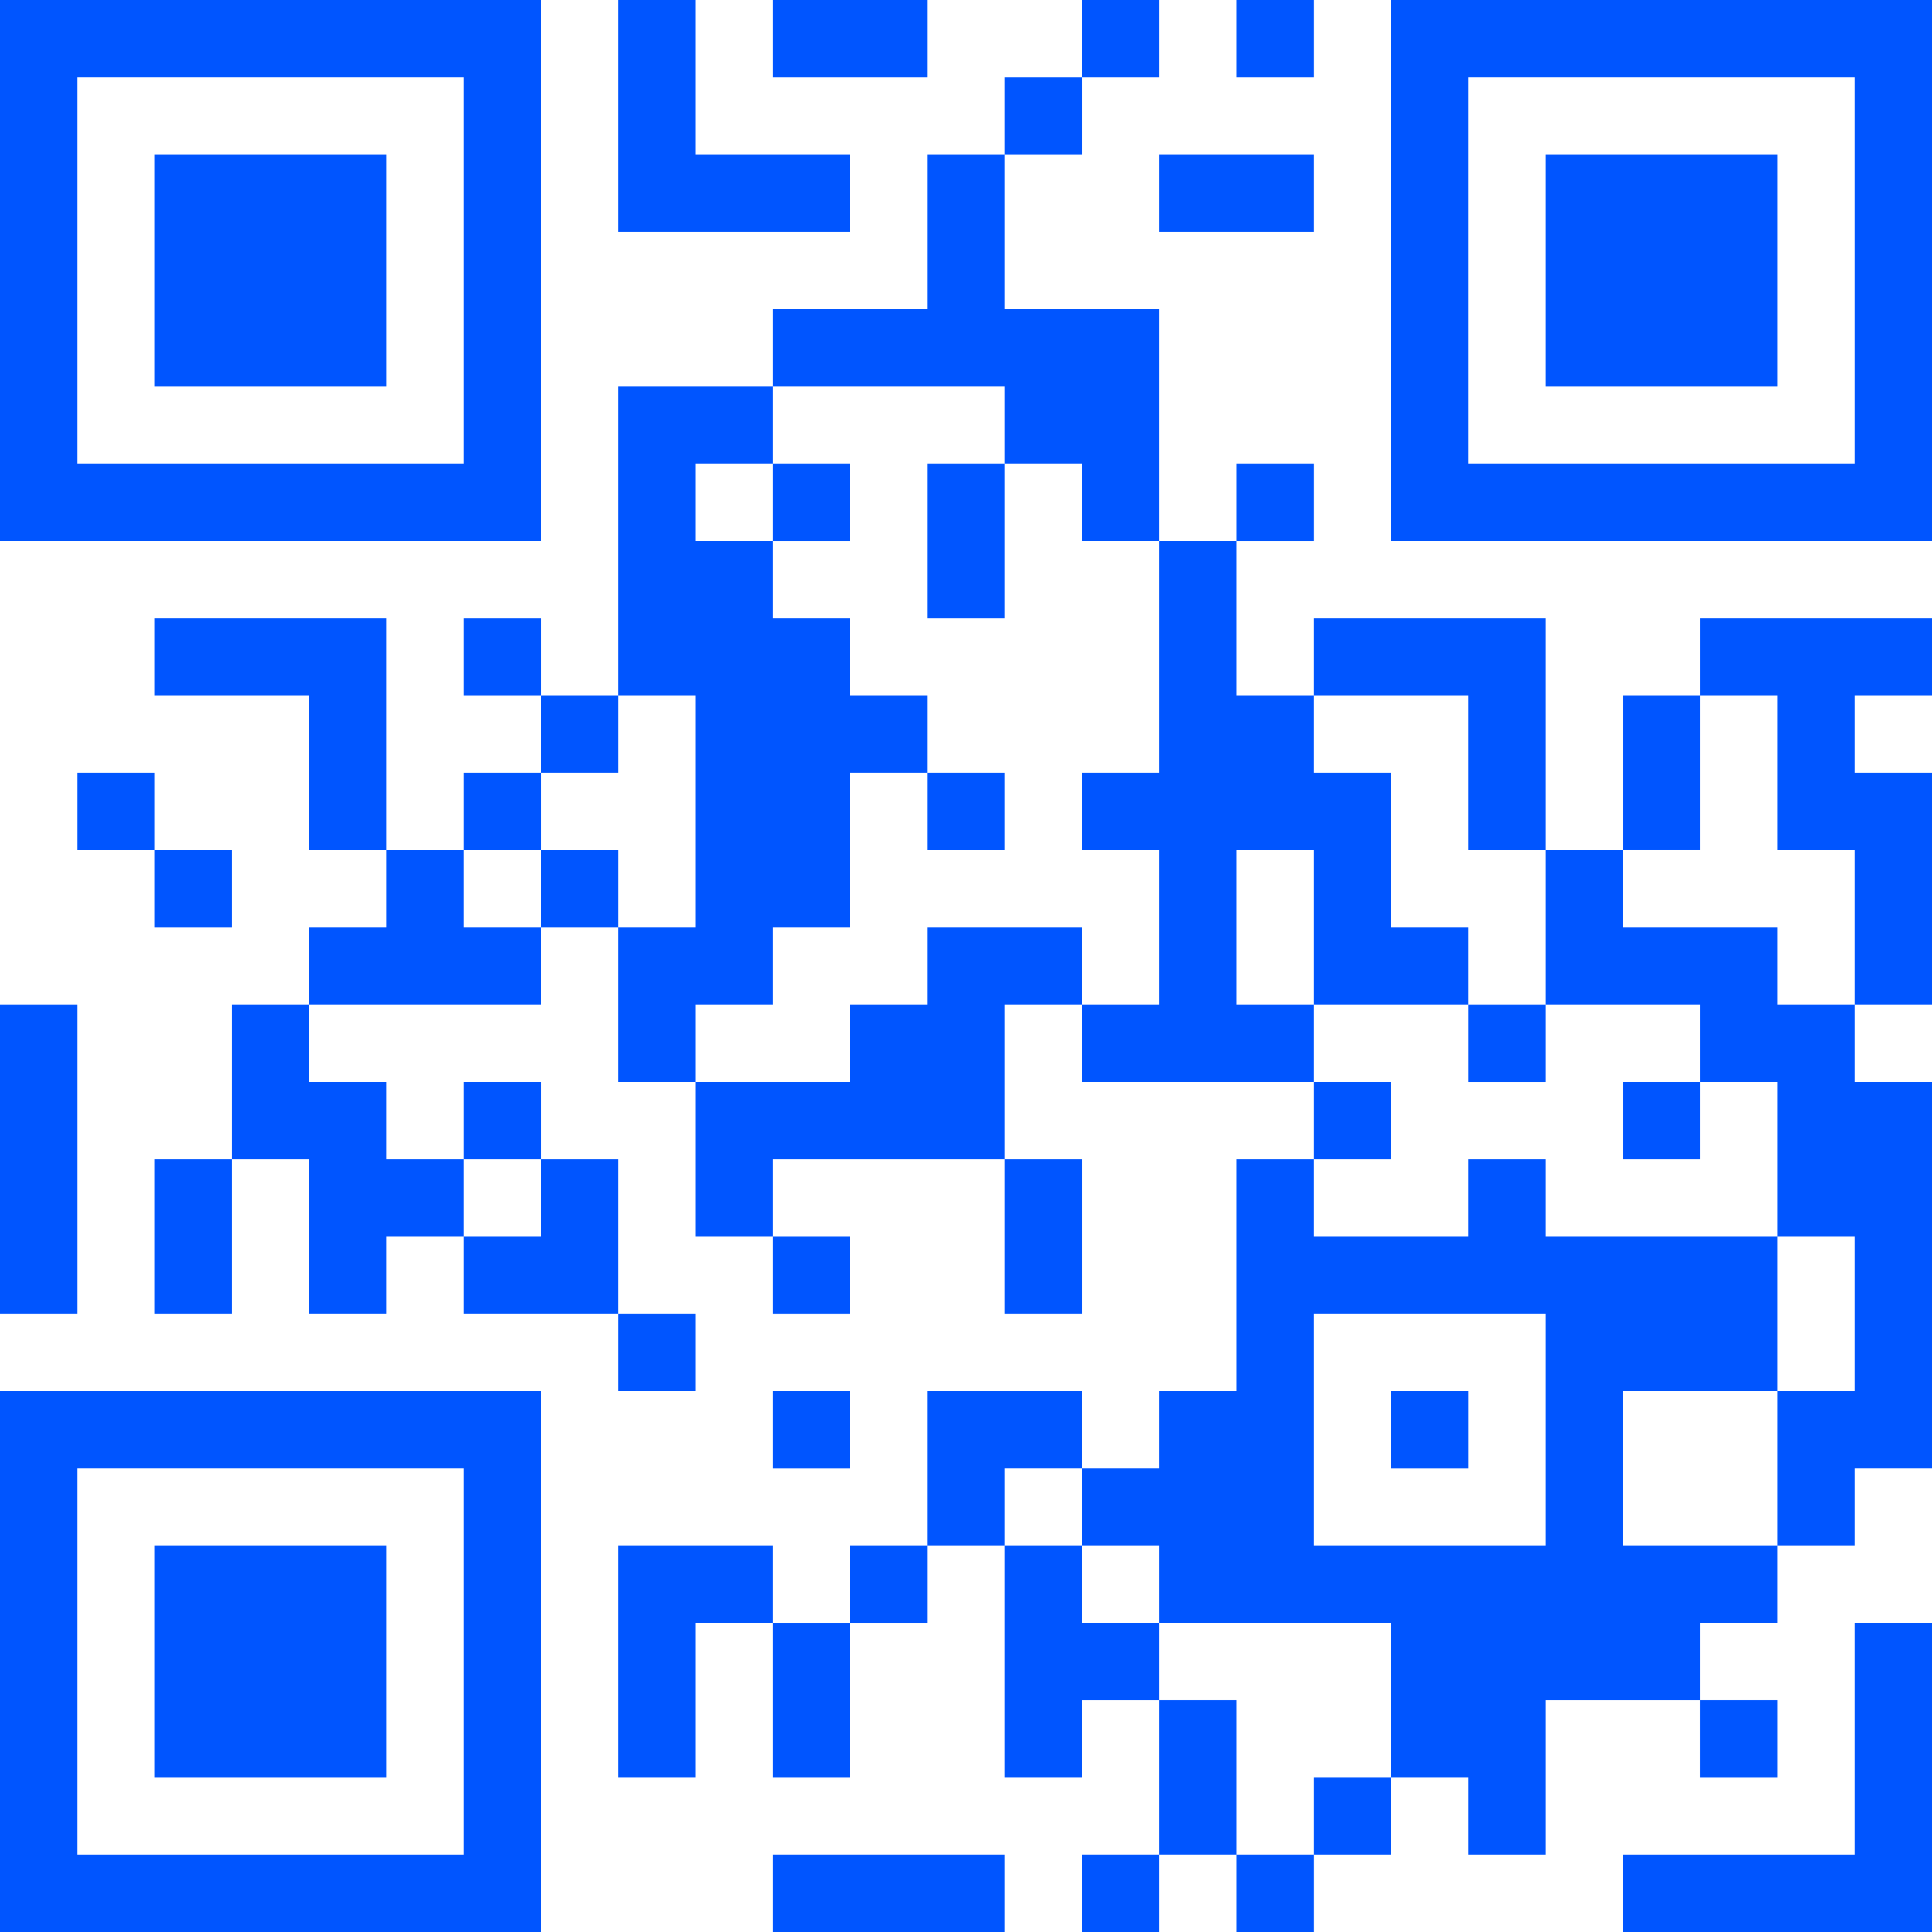
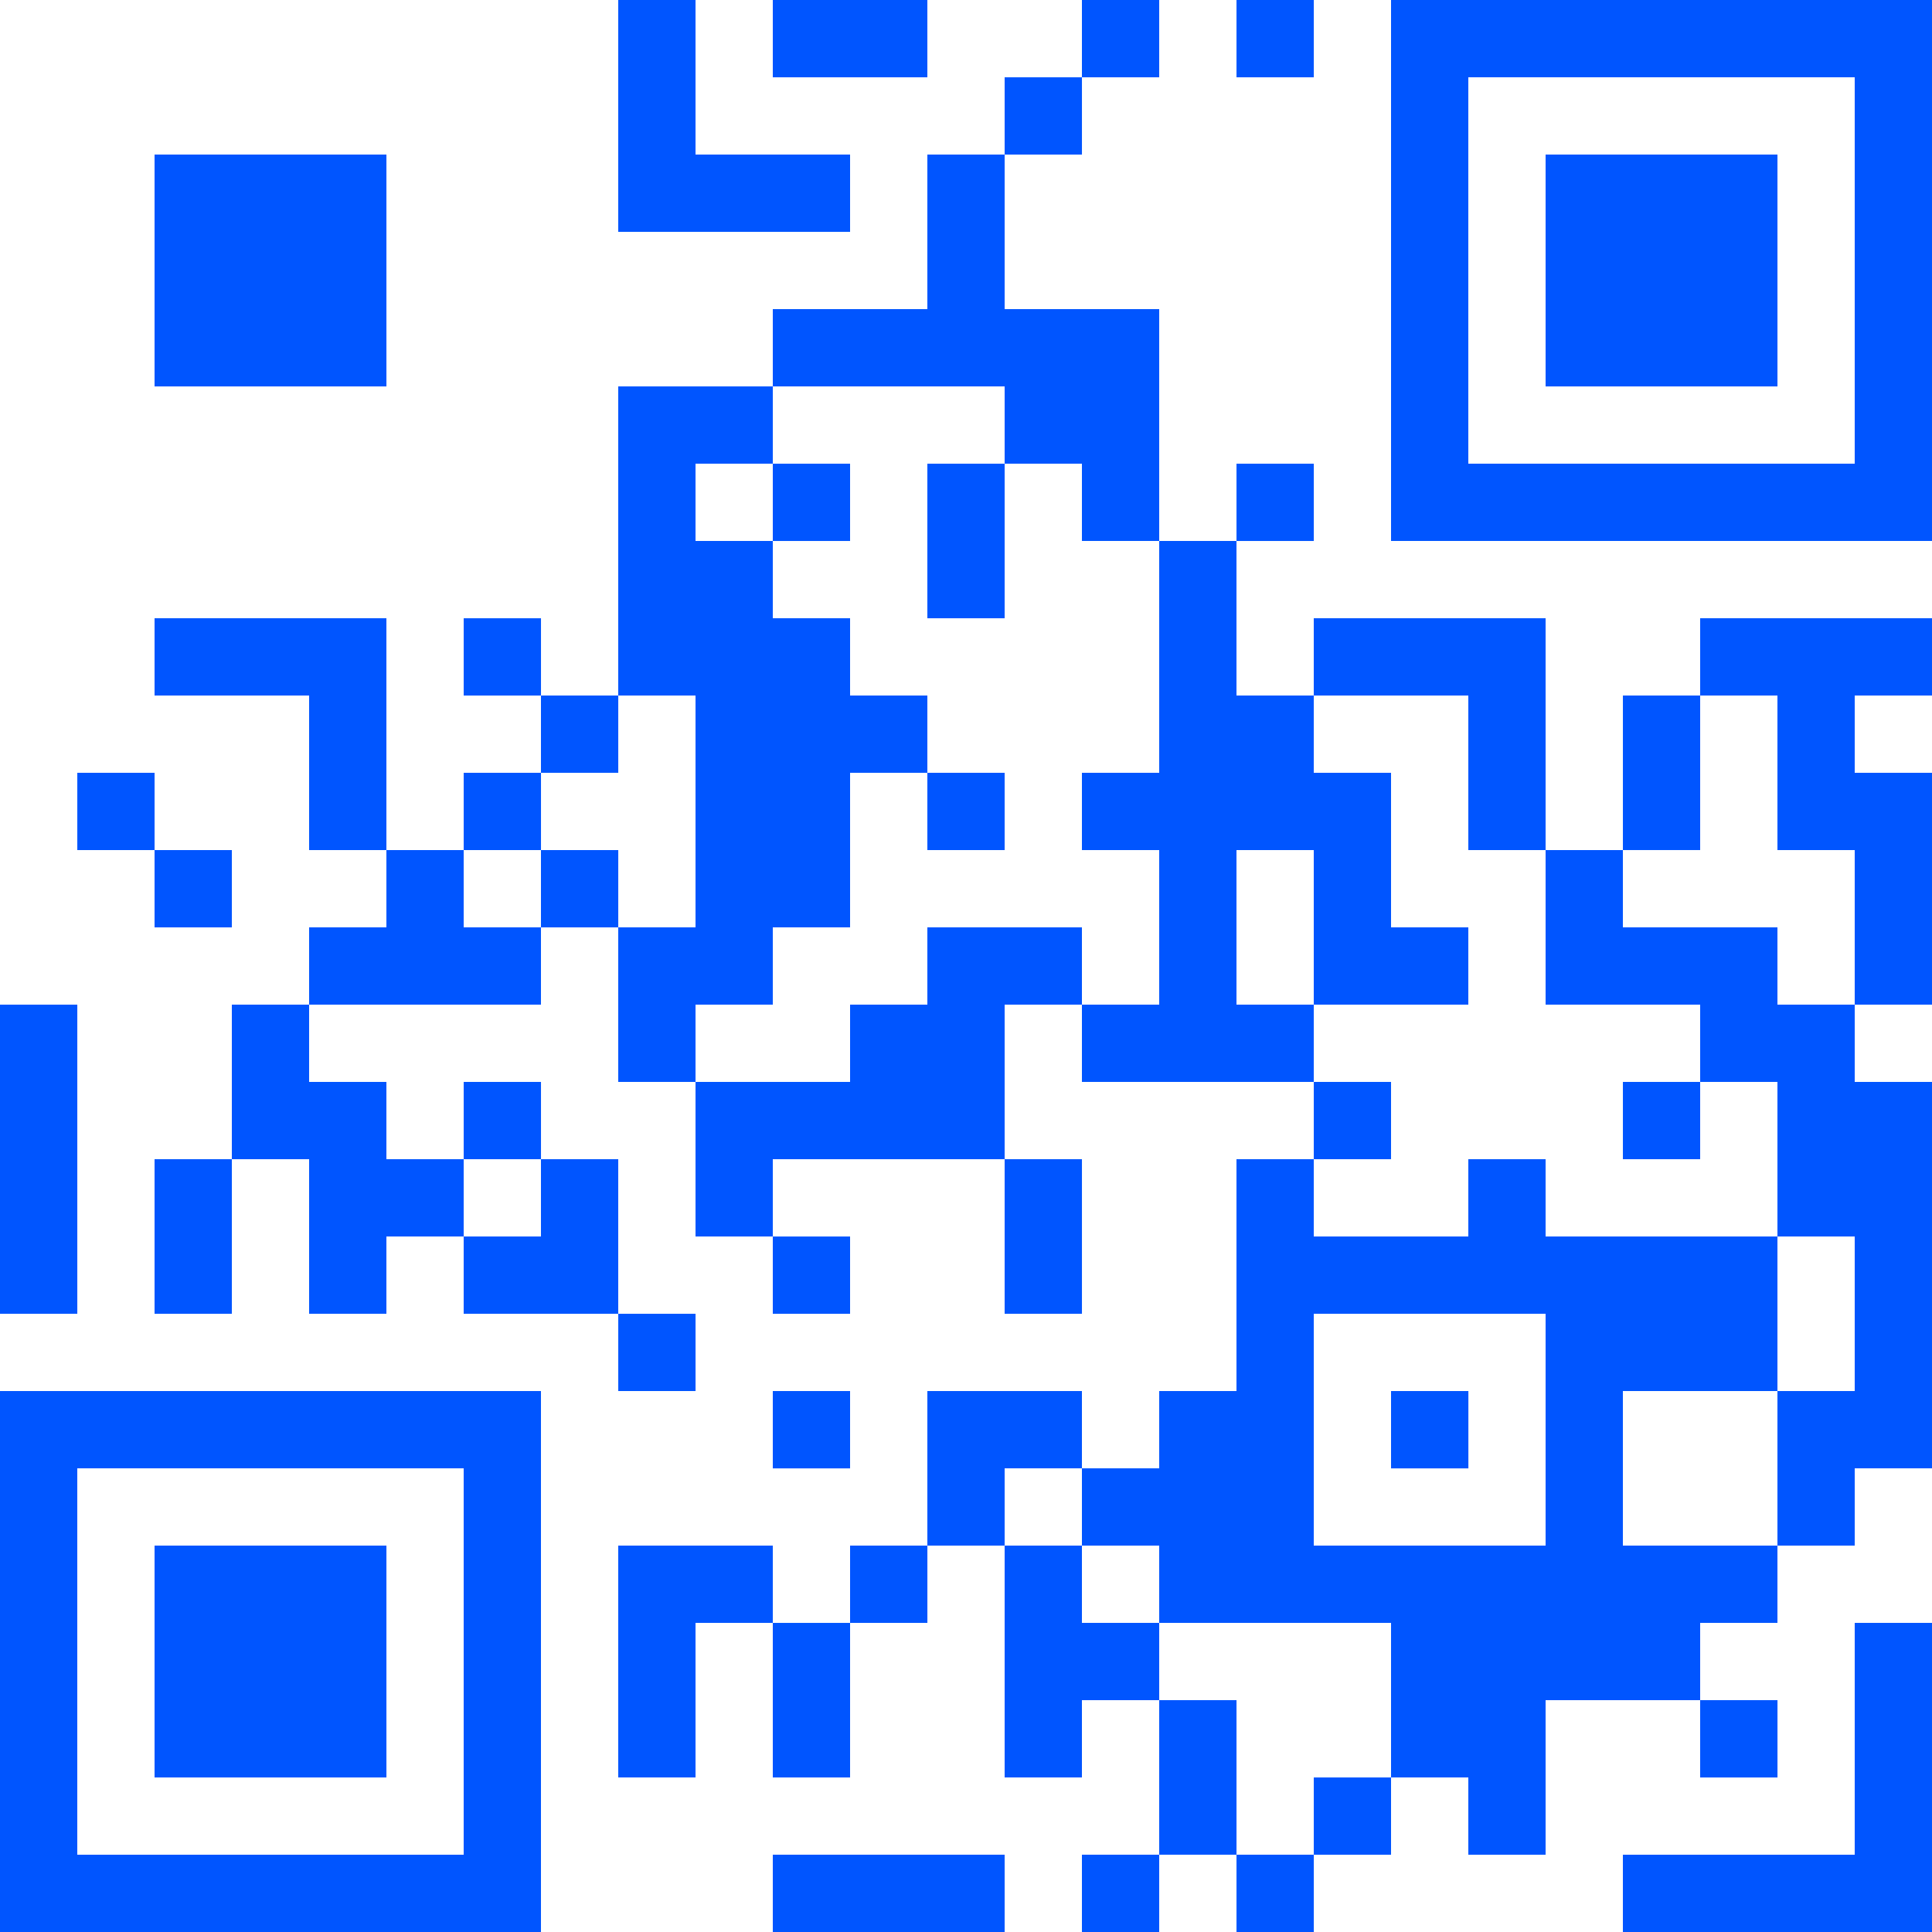
<svg xmlns="http://www.w3.org/2000/svg" width="90" height="90" viewBox="0 0 90 90">
  <g transform="translate(-701 -3287)">
    <g transform="translate(701 3287)">
      <path d="M20.8,0h3.6V7.2h7.2v3.6H20.8Z" transform="translate(8 0)" fill="#05f" />
      <rect width="7.2" height="3.601" transform="translate(36 0)" fill="#05f" />
      <rect width="3.6" height="3.601" transform="translate(50.4 0)" fill="#05f" />
      <rect width="3.601" height="3.601" transform="translate(57.601 0)" fill="#05f" />
-       <path d="M0,0V25.2H25.2V0ZM21.6,21.6H3.6V3.6h18Z" transform="translate(0 0)" fill="#05f" />
      <rect width="3.601" height="3.6" transform="translate(46.8 3.601)" fill="#05f" />
      <path d="M46.8,0V25.2H72V0ZM68.4,21.6h-18V3.6h18Z" transform="translate(18 0)" fill="#05f" />
      <rect width="10.801" height="10.801" transform="translate(7.2 7.2)" fill="#05f" />
      <path d="M33.2,5.2h3.6v7.2H44V23.2H40.4V19.6H36.8V16H26V12.4h7.2Z" transform="translate(10 2)" fill="#05f" />
-       <rect width="7.201" height="3.6" transform="translate(54 7.2)" fill="#05f" />
      <rect width="10.801" height="10.801" transform="translate(72 7.2)" fill="#05f" />
      <path d="M20.8,13H28v3.6H24.4v3.6H28v3.6h3.6v3.6h3.6V31H31.6v7.2H28v3.6H24.4v3.6H20.8V38.2h3.6V27.4H20.8Z" transform="translate(8 5)" fill="#05f" />
      <rect width="3.6" height="3.6" transform="translate(36 21.601)" fill="#05f" />
      <rect width="3.6" height="7.2" transform="translate(43.2 21.601)" fill="#05f" />
      <rect width="3.601" height="3.6" transform="translate(57.601 21.601)" fill="#05f" />
      <path d="M40,18.2h3.6v7.2h3.6V29h3.6v7.2h3.6v3.6H47.2V32.6H43.6v7.2h3.6v3.6H36.4V39.8H40V32.6H36.4V29H40Z" transform="translate(14 7)" fill="#05f" />
      <path d="M5.2,20.8H16V31.6H12.4V24.4H5.2Z" transform="translate(2 8)" fill="#05f" />
      <rect width="3.6" height="3.6" transform="translate(21.601 28.801)" fill="#05f" />
      <path d="M44.2,20.8H55V31.6H51.4V24.4H44.2Z" transform="translate(17 8)" fill="#05f" />
      <path d="M57.2,20.8H68v3.6H64.4V28H68V38.8H64.4V31.6H60.8V24.4H57.2Z" transform="translate(22 8)" fill="#05f" />
      <rect width="3.601" height="3.6" transform="translate(25.2 32.4)" fill="#05f" />
      <rect width="3.599" height="7.199" transform="translate(75.601 32.4)" fill="#05f" />
      <rect width="3.6" height="3.6" transform="translate(3.601 36)" fill="#05f" />
      <rect width="3.6" height="3.6" transform="translate(21.601 36)" fill="#05f" />
      <rect width="3.6" height="3.6" transform="translate(43.2 36)" fill="#05f" />
      <rect width="3.6" height="3.601" transform="translate(7.2 39.6)" fill="#05f" />
      <path d="M14,28.6h3.6v3.6h3.6v3.6H10.4V32.2H14Z" transform="translate(4 11)" fill="#05f" />
      <rect width="3.601" height="3.601" transform="translate(25.2 39.6)" fill="#05f" />
      <path d="M52,28.6h3.6v3.6h7.2v3.6h3.6v3.6H70v18H66.4V61H62.8V53.8h3.6V46.6H62.8V39.4H59.2V35.8H52Z" transform="translate(20 11)" fill="#05f" />
      <path d="M34.2,31.2h7.2v3.6H37.8V42H27v3.6H23.4V38.4h7.2V34.8h3.6Z" transform="translate(9 12)" fill="#05f" />
      <rect width="3.601" height="14.4" transform="translate(0 46.801)" fill="#05f" />
      <path d="M7.8,33.8h3.6v3.6H15V41h3.6v3.6H15v3.6H11.4V41H7.8Z" transform="translate(3 13)" fill="#05f" />
-       <rect width="3.599" height="3.6" transform="translate(68.401 46.801)" fill="#05f" />
      <rect width="3.6" height="3.6" transform="translate(21.601 50.4)" fill="#05f" />
      <rect width="3.599" height="3.6" transform="translate(61.201 50.4)" fill="#05f" />
      <rect width="3.599" height="3.6" transform="translate(75.601 50.4)" fill="#05f" />
      <rect width="3.6" height="7.201" transform="translate(7.2 54)" fill="#05f" />
      <path d="M19.2,39h3.6v7.2H15.6V42.6h3.6Z" transform="translate(6 15)" fill="#05f" />
      <rect width="3.601" height="7.201" transform="translate(46.8 54)" fill="#05f" />
      <rect width="3.6" height="3.601" transform="translate(36 57.601)" fill="#05f" />
      <rect width="3.6" height="3.599" transform="translate(28.801 61.201)" fill="#05f" />
      <path d="M68.8,49.8V42.6H58V39H54.4v3.6H47.2V39H43.6V49.8H40v3.6H36.4V57H40v3.6H50.8v7.2h3.6v3.6H58V64.2h7.2V60.6h3.6V57H61.6V49.8ZM58,57H47.2V46.2H58Z" transform="translate(14 15)" fill="#05f" />
      <rect width="3.6" height="3.603" transform="translate(36 64.8)" fill="#05f" />
      <path d="M31.2,46.8h7.2v3.6H34.8V54H31.2Z" transform="translate(12 18)" fill="#05f" />
      <rect width="3.603" height="3.603" transform="translate(64.8 64.8)" fill="#05f" />
      <path d="M0,46.8V72H25.2V46.8ZM21.6,68.4H3.6v-18h18Z" transform="translate(0 18)" fill="#05f" />
      <rect width="10.801" height="10.801" transform="translate(7.2 72)" fill="#05f" />
      <path d="M20.8,52H28v3.6H24.4v7.2H20.8Z" transform="translate(8 20)" fill="#05f" />
      <rect width="3.601" height="3.601" transform="translate(39.6 72)" fill="#05f" />
      <path d="M33.8,52h3.6v3.6H41v3.6H37.4v3.6H33.8Z" transform="translate(13 20)" fill="#05f" />
      <rect width="3.6" height="7.2" transform="translate(36 75.601)" fill="#05f" />
      <path d="M65.4,54.6H69V69H54.6V65.4H65.4Z" transform="translate(21 21)" fill="#05f" />
      <rect width="3.601" height="7.2" transform="translate(54 79.199)" fill="#05f" />
      <rect width="3.603" height="3.603" transform="translate(79.199 79.199)" fill="#05f" />
      <rect width="3.599" height="3.599" transform="translate(61.201 82.801)" fill="#05f" />
      <rect width="10.8" height="3.601" transform="translate(36 86.399)" fill="#05f" />
      <rect width="3.6" height="3.601" transform="translate(50.4 86.399)" fill="#05f" />
      <rect width="3.601" height="3.601" transform="translate(57.601 86.399)" fill="#05f" />
    </g>
  </g>
</svg>